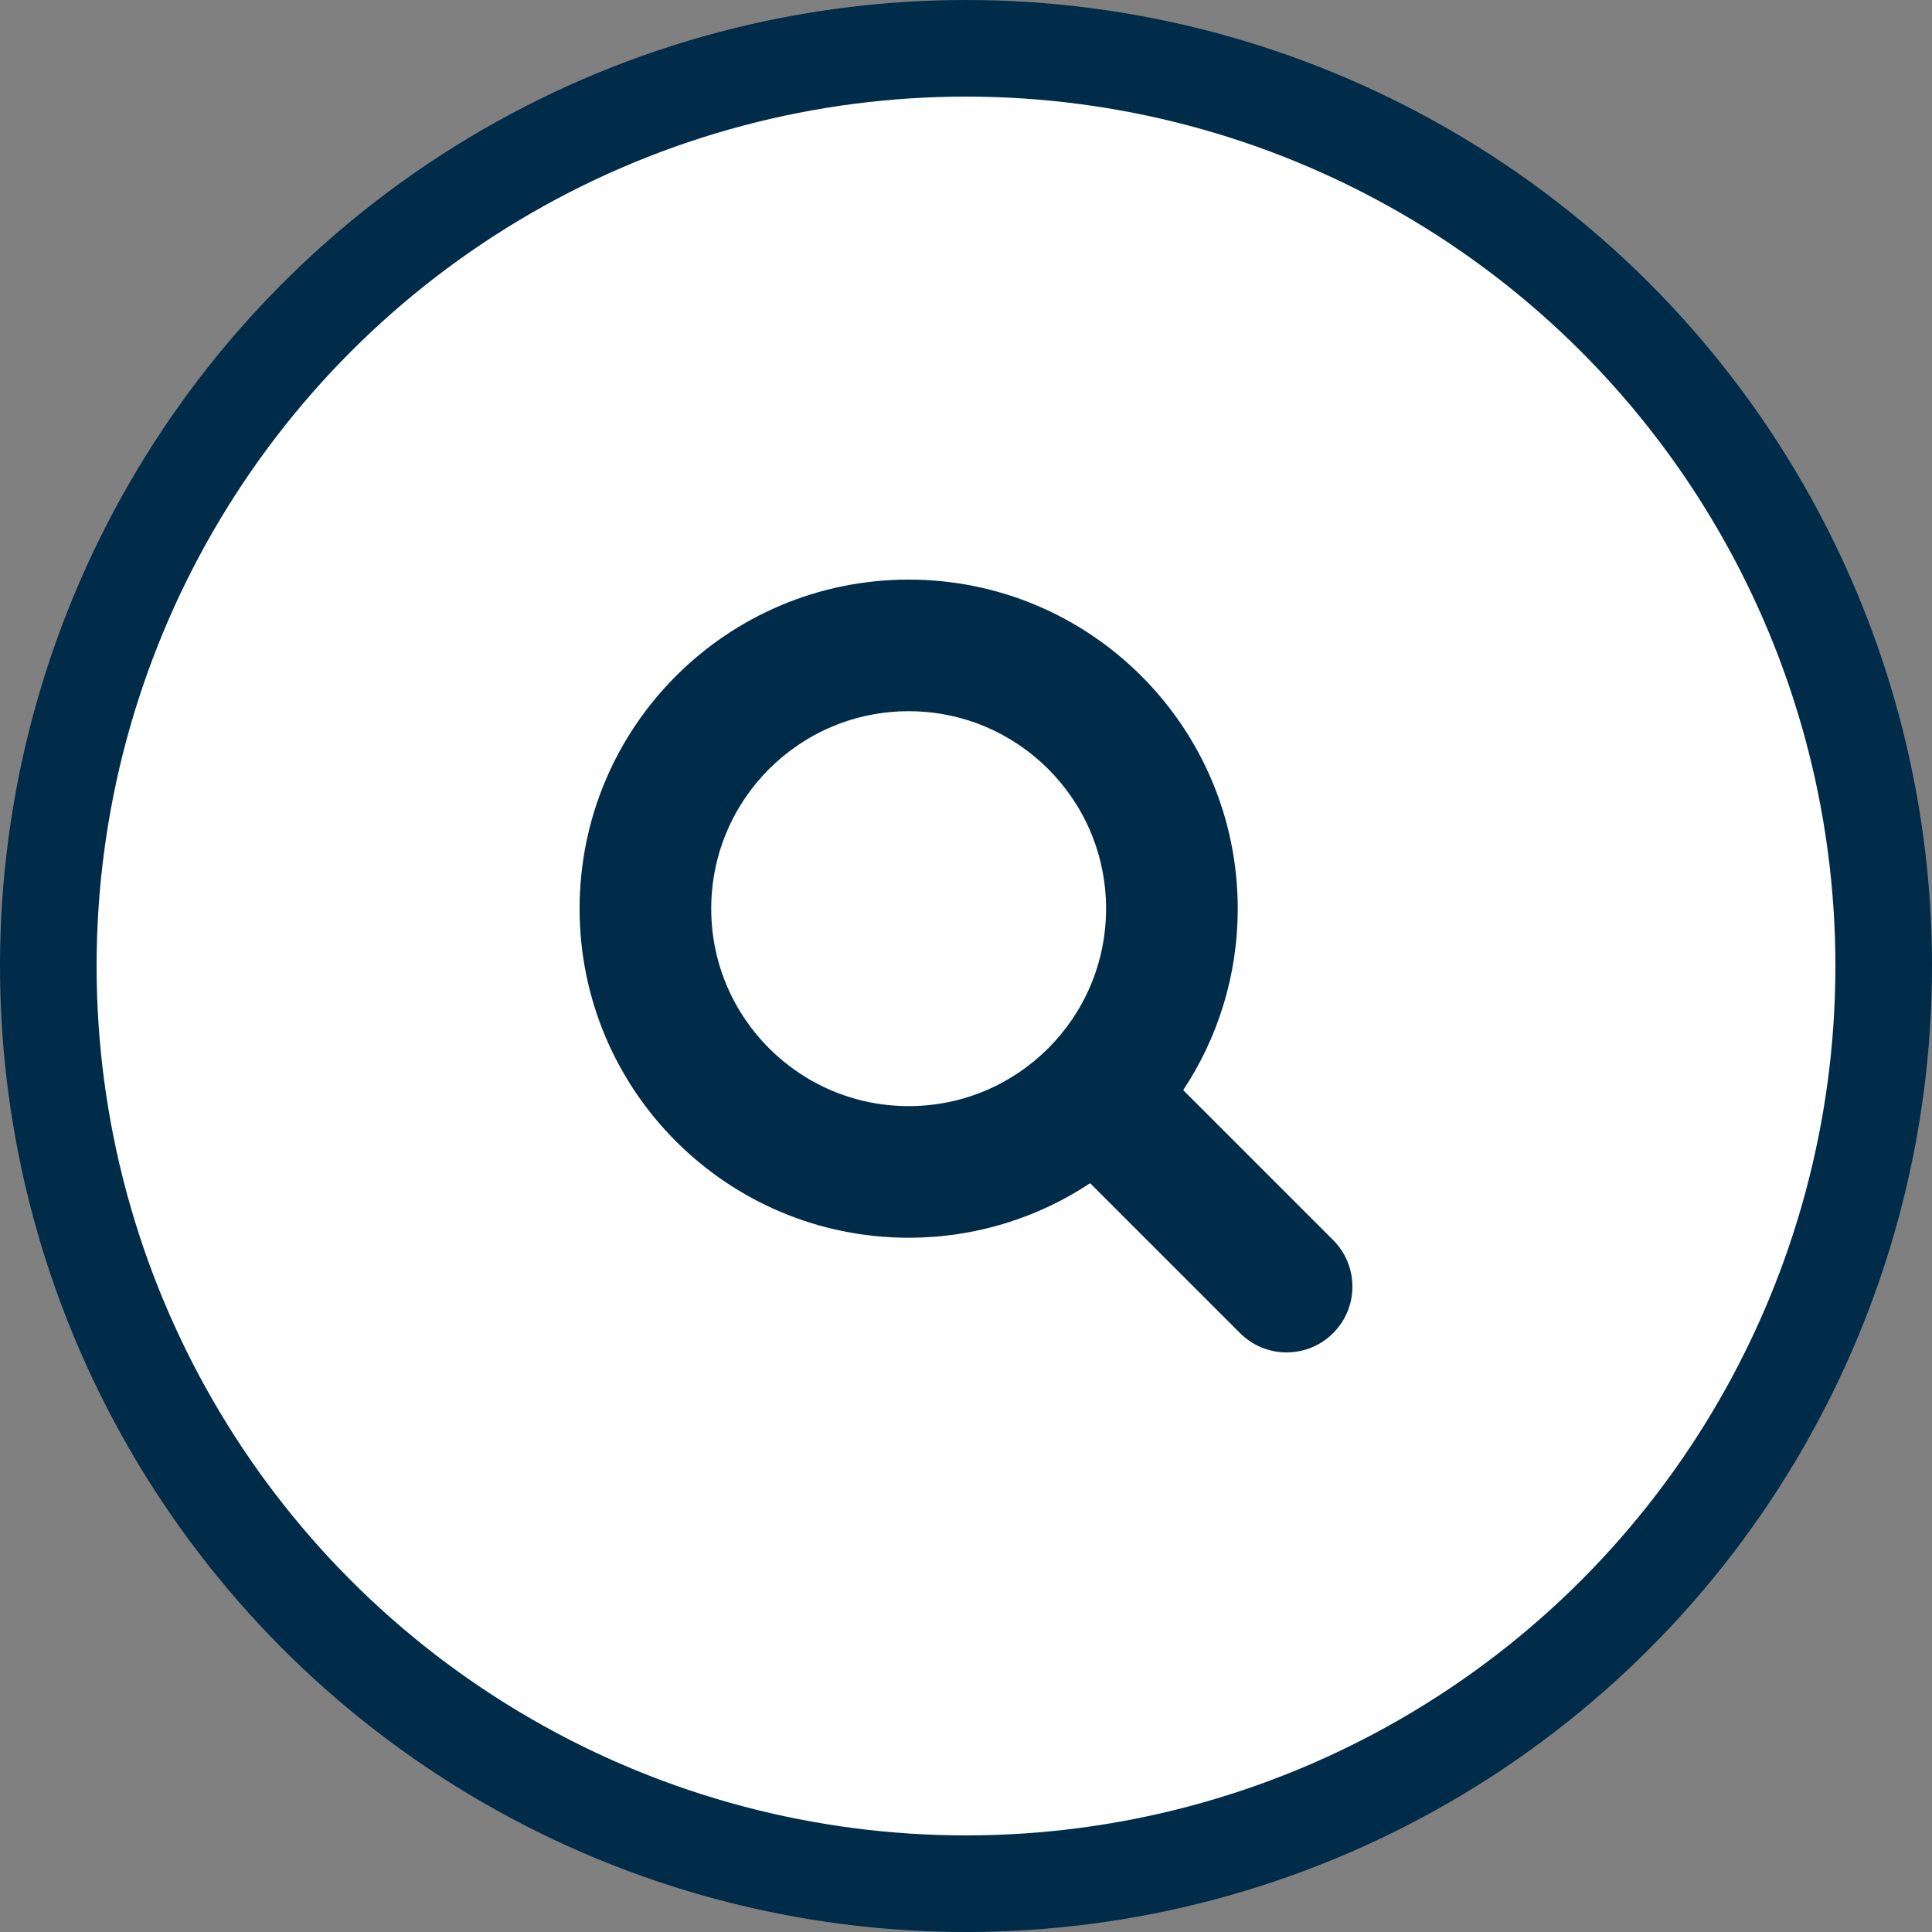
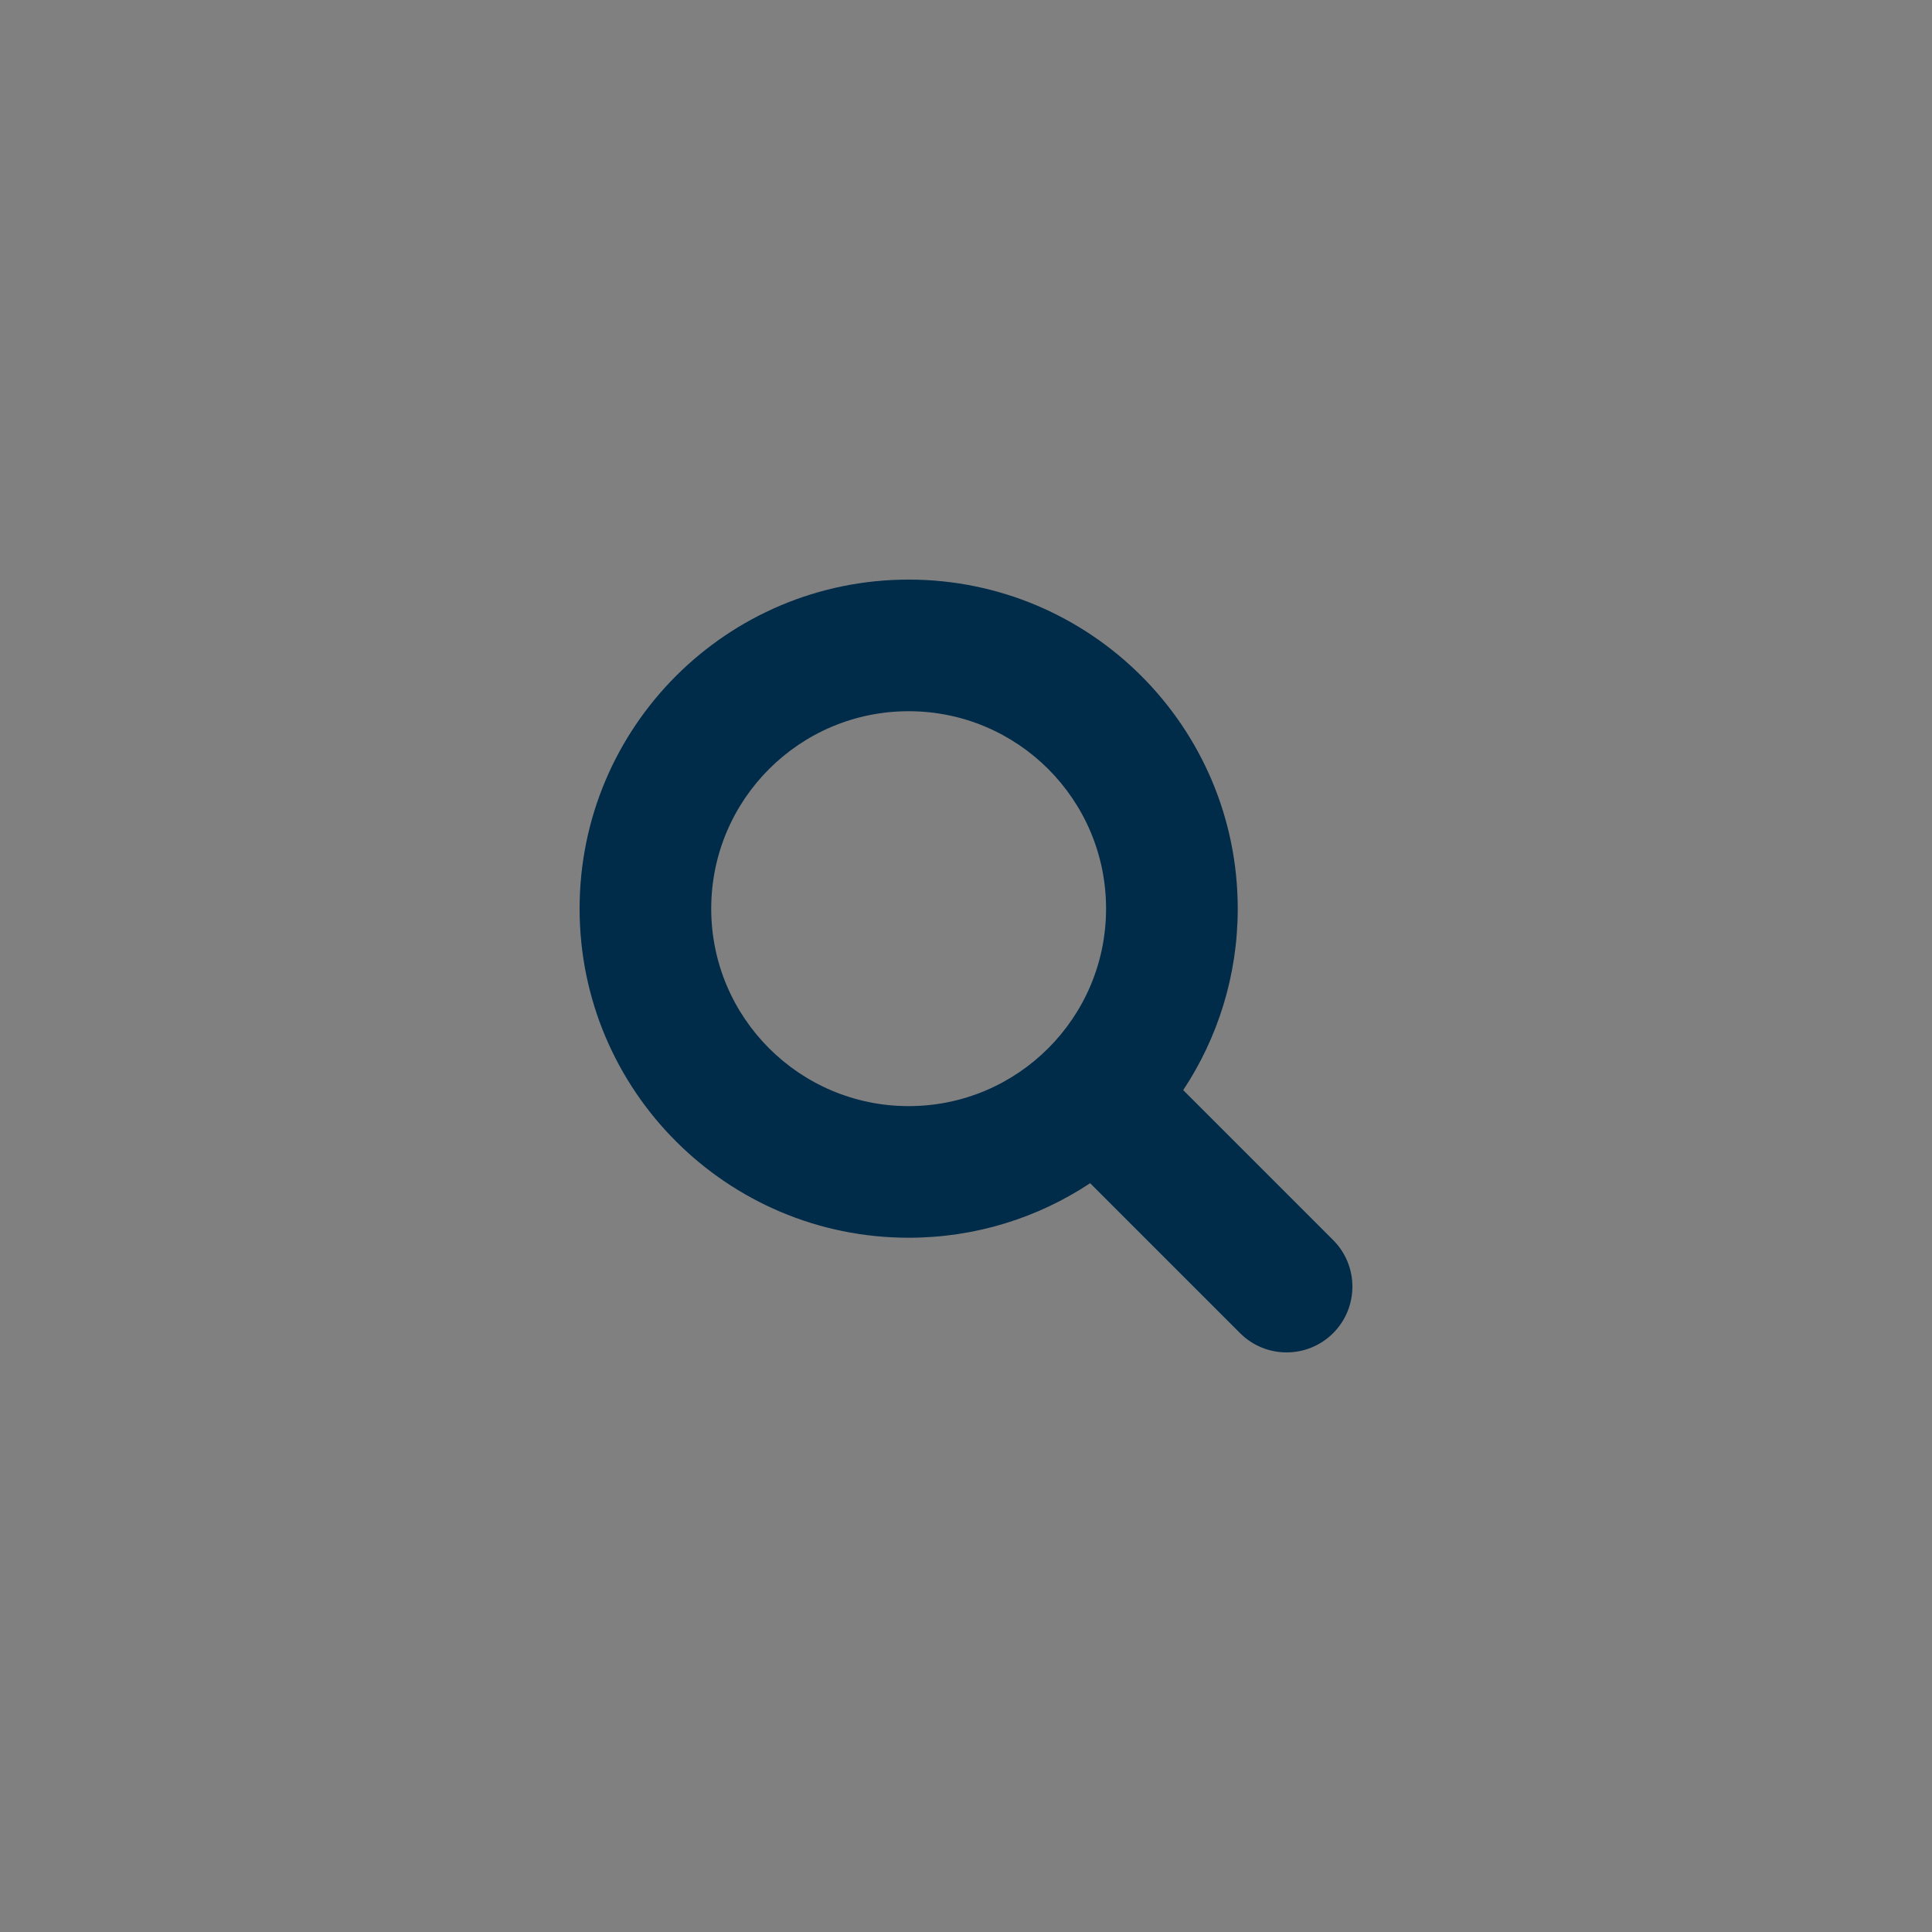
<svg xmlns="http://www.w3.org/2000/svg" width="40" height="40" viewBox="0 0 40 40" fill="none">
  <rect x="0" y="0" width="40" height="40" fill="#808080" stroke="none" />
-   <circle cx="20" cy="20" r="19" fill="white" stroke="#002B49" stroke-width="2" />
  <path fill-rule="evenodd" clip-rule="evenodd" d="M22.57 24.497C21.493 25.21 20.201 25.626 18.813 25.626C15.05 25.626 12 22.575 12 18.813C12 15.05 15.05 12 18.813 12C22.575 12 25.626 15.05 25.626 18.813C25.626 20.201 25.21 21.493 24.497 22.57L27.601 25.674C28.133 26.206 28.133 27.069 27.601 27.601C27.069 28.133 26.206 28.133 25.674 27.601L22.57 24.497ZM22.9 18.813C22.9 21.07 21.07 22.901 18.813 22.901C16.555 22.901 14.725 21.07 14.725 18.813C14.725 16.555 16.555 14.725 18.813 14.725C21.07 14.725 22.9 16.555 22.9 18.813Z" fill="#002B49" />
</svg>